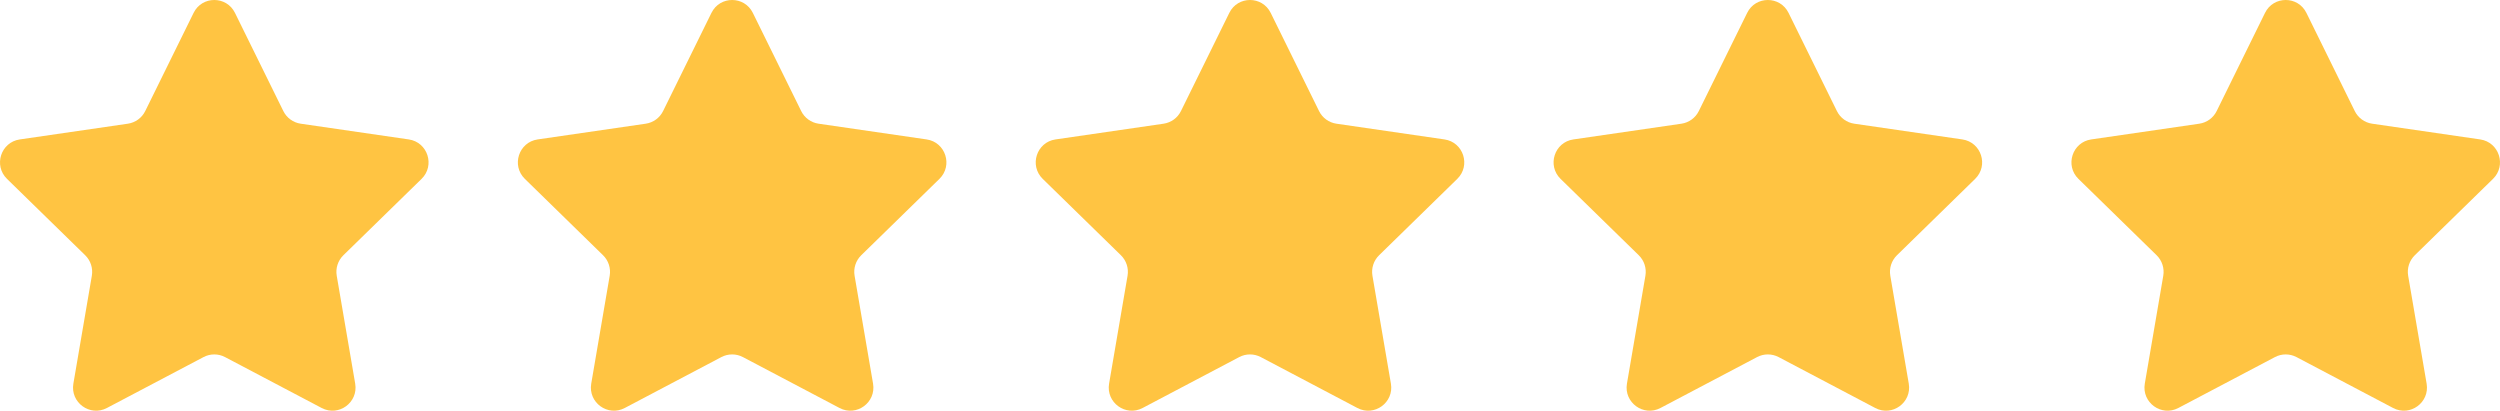
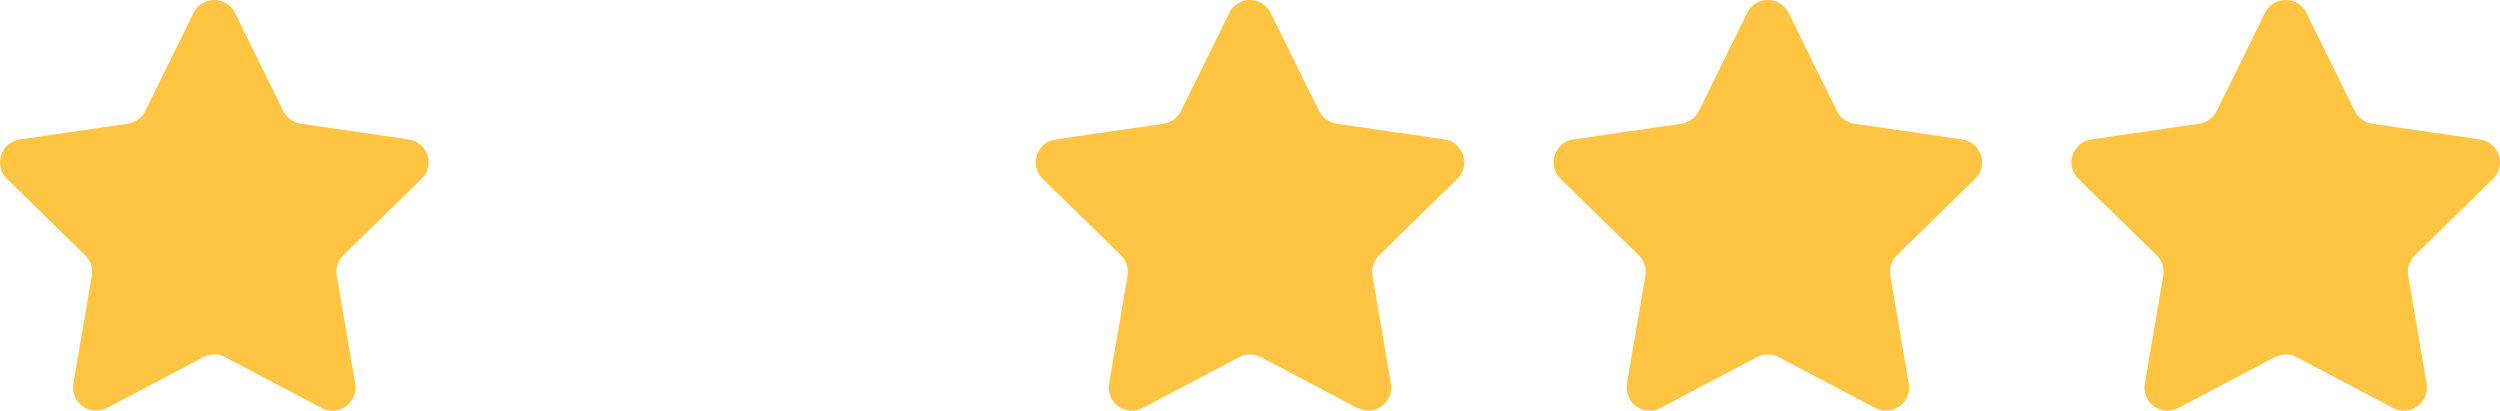
<svg xmlns="http://www.w3.org/2000/svg" width="140" height="23" viewBox="0 0 140 23" fill="none">
  <path d="M13.159 0.722L15.866 6.218C16.054 6.601 16.418 6.866 16.839 6.927L22.892 7.808C23.952 7.963 24.375 9.268 23.608 10.017L19.228 14.295C18.924 14.593 18.785 15.022 18.857 15.442L19.891 21.483C20.072 22.541 18.963 23.348 18.015 22.848L12.601 19.996C12.225 19.798 11.775 19.798 11.399 19.996L5.985 22.848C5.037 23.348 3.928 22.541 4.109 21.483L5.143 15.442C5.215 15.022 5.076 14.593 4.772 14.295L0.392 10.017C-0.375 9.268 0.048 7.962 1.108 7.808L7.161 6.927C7.582 6.866 7.946 6.601 8.134 6.218L10.841 0.722C11.315 -0.241 12.685 -0.241 13.159 0.722Z" fill="#FFC442" />
-   <path d="M42.159 0.722L44.866 6.218C45.054 6.601 45.418 6.866 45.839 6.927L51.892 7.808C52.952 7.963 53.375 9.268 52.608 10.017L48.228 14.295C47.924 14.593 47.785 15.022 47.857 15.442L48.891 21.483C49.072 22.541 47.964 23.348 47.015 22.848L41.602 19.996C41.225 19.798 40.775 19.798 40.398 19.996L34.985 22.848C34.036 23.348 32.928 22.541 33.109 21.483L34.143 15.442C34.215 15.022 34.076 14.593 33.772 14.295L29.392 10.017C28.625 9.268 29.048 7.962 30.108 7.808L36.161 6.927C36.582 6.866 36.946 6.601 37.134 6.218L39.841 0.722C40.315 -0.241 41.685 -0.241 42.159 0.722Z" fill="#FFC442" />
  <path d="M71.159 0.722L73.866 6.218C74.054 6.601 74.418 6.866 74.839 6.927L80.892 7.808C81.952 7.963 82.375 9.268 81.608 10.017L77.228 14.295C76.924 14.593 76.785 15.022 76.857 15.442L77.891 21.483C78.072 22.541 76.963 23.348 76.015 22.848L70.602 19.996C70.225 19.798 69.775 19.798 69.398 19.996L63.985 22.848C63.036 23.348 61.928 22.541 62.109 21.483L63.143 15.442C63.215 15.022 63.076 14.593 62.772 14.295L58.392 10.017C57.625 9.268 58.048 7.962 59.108 7.808L65.161 6.927C65.582 6.866 65.946 6.601 66.134 6.218L68.841 0.722C69.315 -0.241 70.685 -0.241 71.159 0.722Z" fill="#FFC442" />
  <path d="M100.159 0.722L102.866 6.218C103.054 6.601 103.418 6.866 103.839 6.927L109.892 7.808C110.952 7.963 111.375 9.268 110.608 10.017L106.228 14.295C105.924 14.593 105.785 15.022 105.857 15.442L106.891 21.483C107.072 22.541 105.963 23.348 105.015 22.848L99.602 19.996C99.225 19.798 98.775 19.798 98.398 19.996L92.985 22.848C92.037 23.348 90.928 22.541 91.109 21.483L92.143 15.442C92.215 15.022 92.076 14.593 91.772 14.295L87.392 10.017C86.625 9.268 87.048 7.962 88.108 7.808L94.161 6.927C94.582 6.866 94.946 6.601 95.134 6.218L97.841 0.722C98.315 -0.241 99.685 -0.241 100.159 0.722Z" fill="#FFC442" />
  <path d="M129.159 0.722L131.866 6.218C132.054 6.601 132.418 6.866 132.839 6.927L138.892 7.808C139.952 7.963 140.375 9.268 139.608 10.017L135.228 14.295C134.924 14.593 134.785 15.022 134.857 15.442L135.891 21.483C136.072 22.541 134.963 23.348 134.015 22.848L128.602 19.996C128.225 19.798 127.775 19.798 127.398 19.996L121.985 22.848C121.037 23.348 119.928 22.541 120.109 21.483L121.143 15.442C121.215 15.022 121.076 14.593 120.772 14.295L116.392 10.017C115.625 9.268 116.048 7.962 117.108 7.808L123.161 6.927C123.582 6.866 123.946 6.601 124.134 6.218L126.841 0.722C127.315 -0.241 128.685 -0.241 129.159 0.722Z" fill="#FFC442" />
</svg>